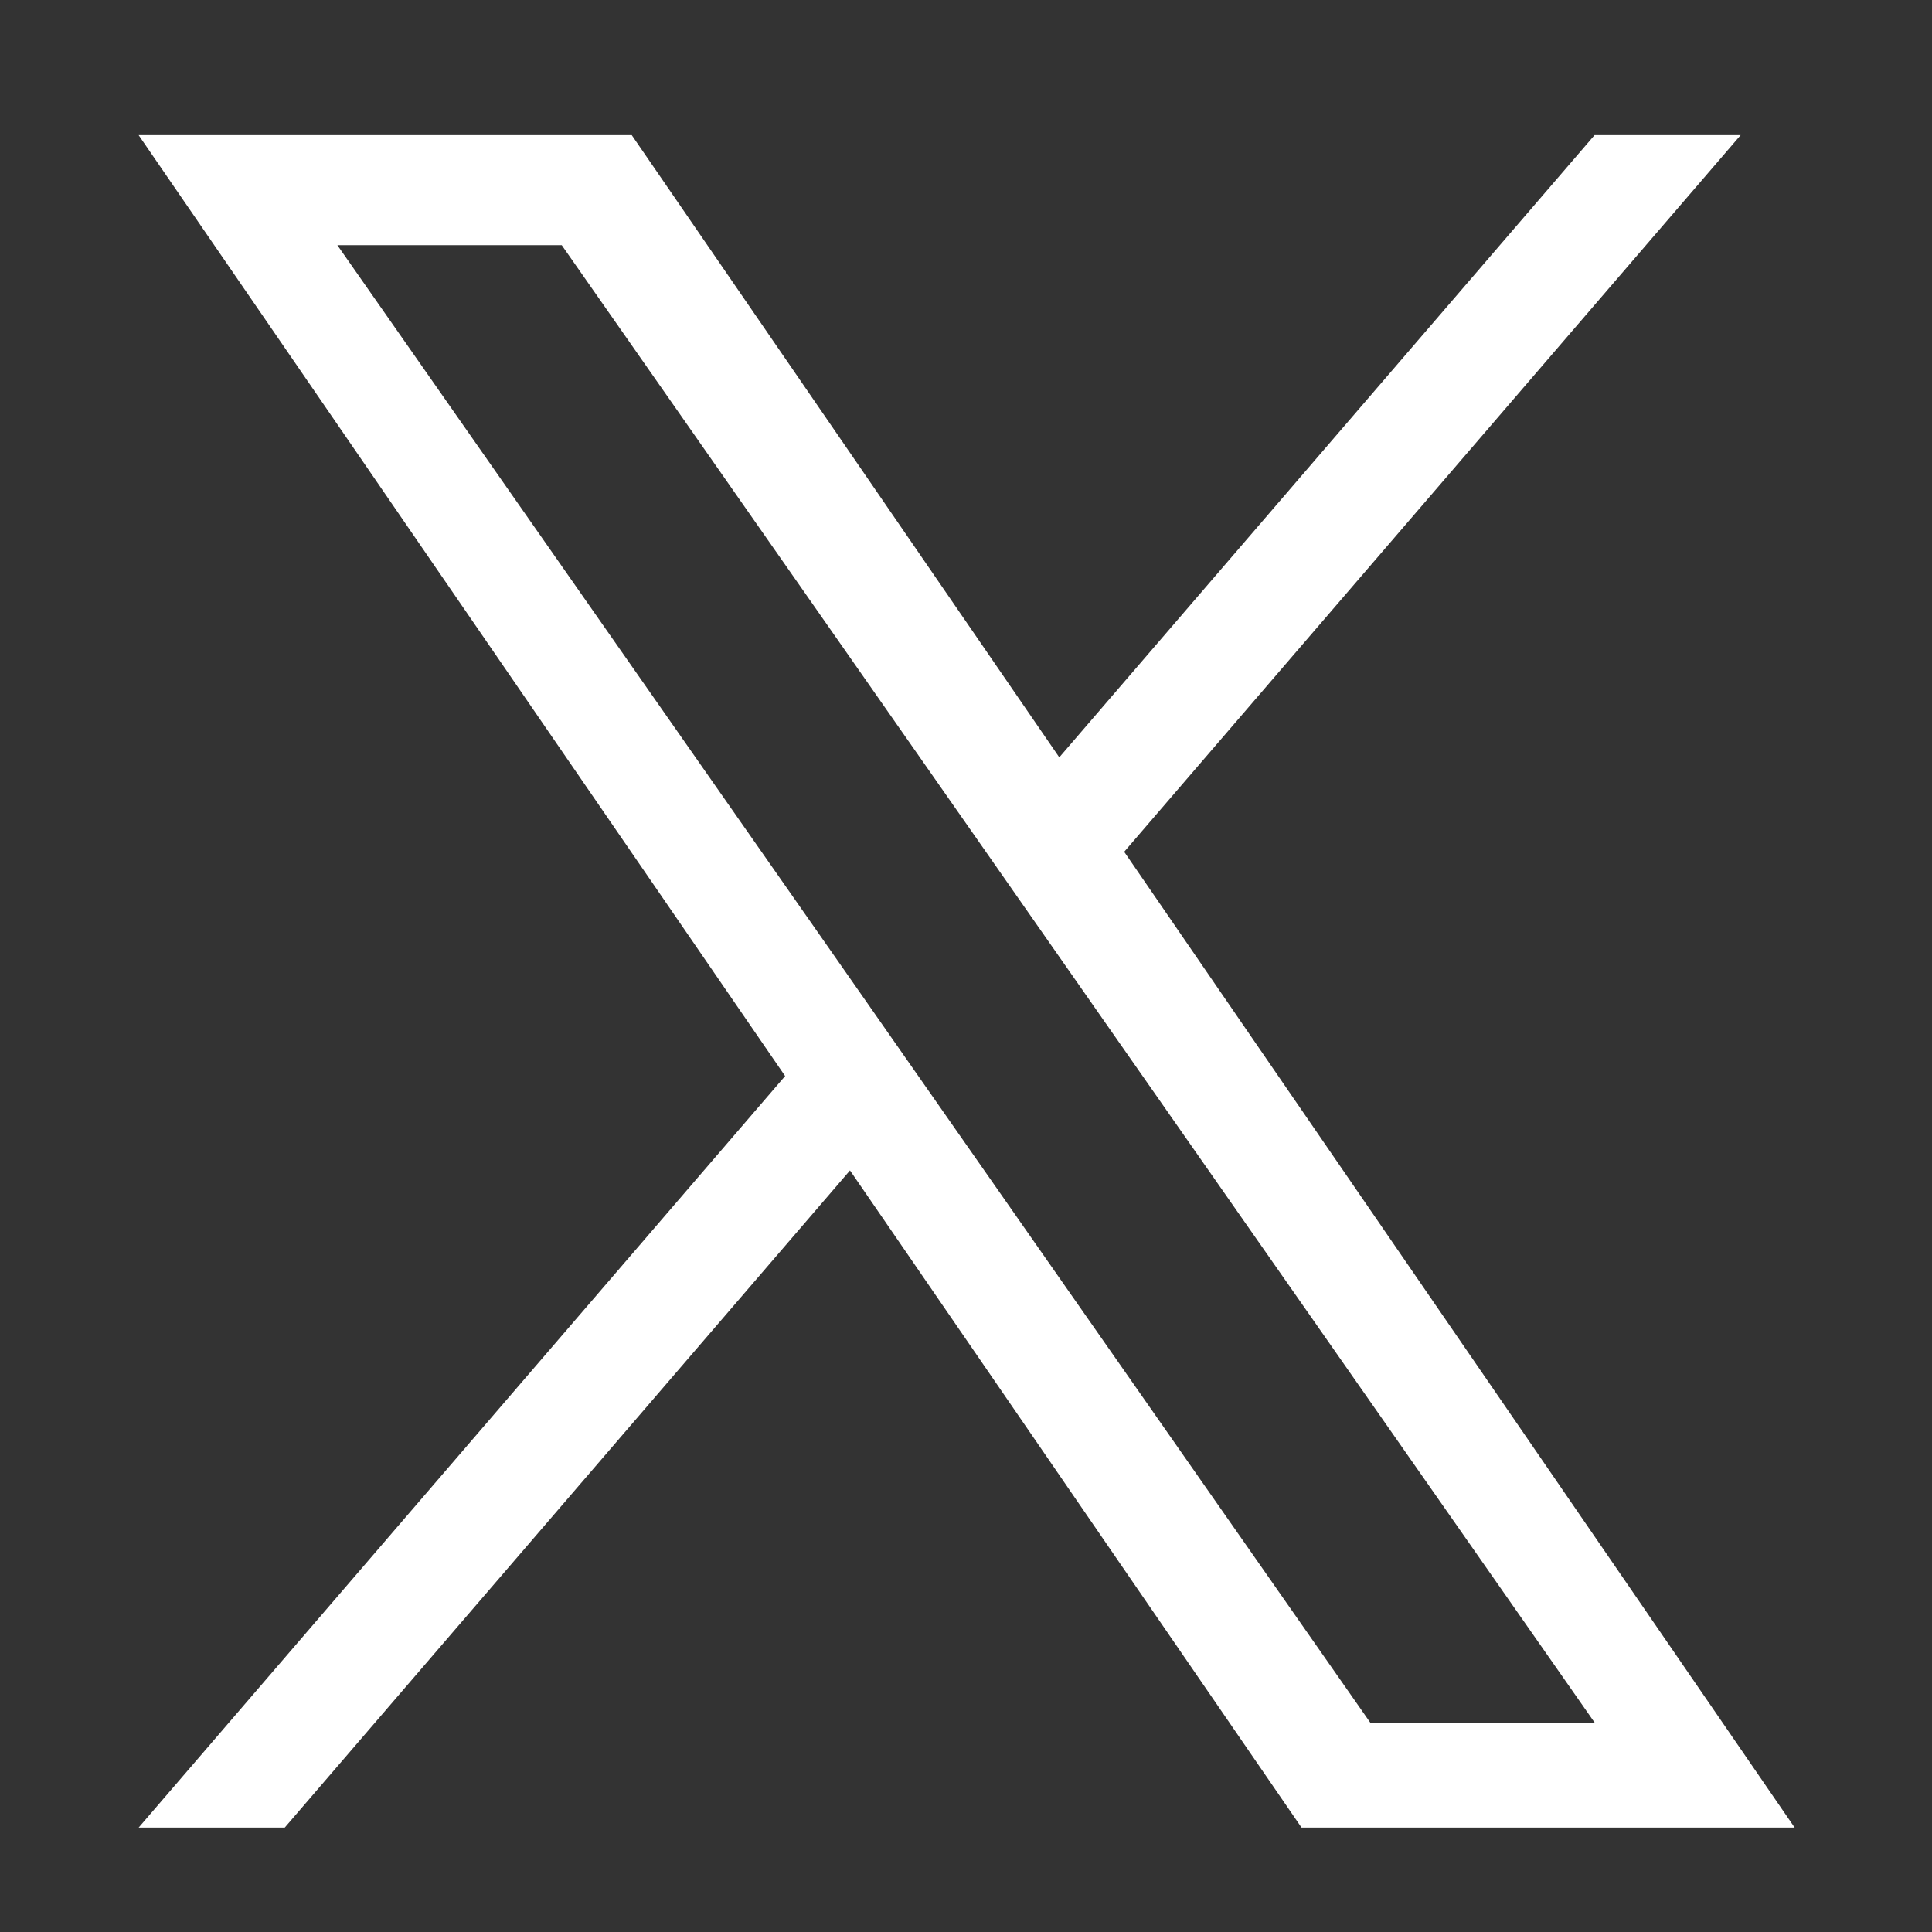
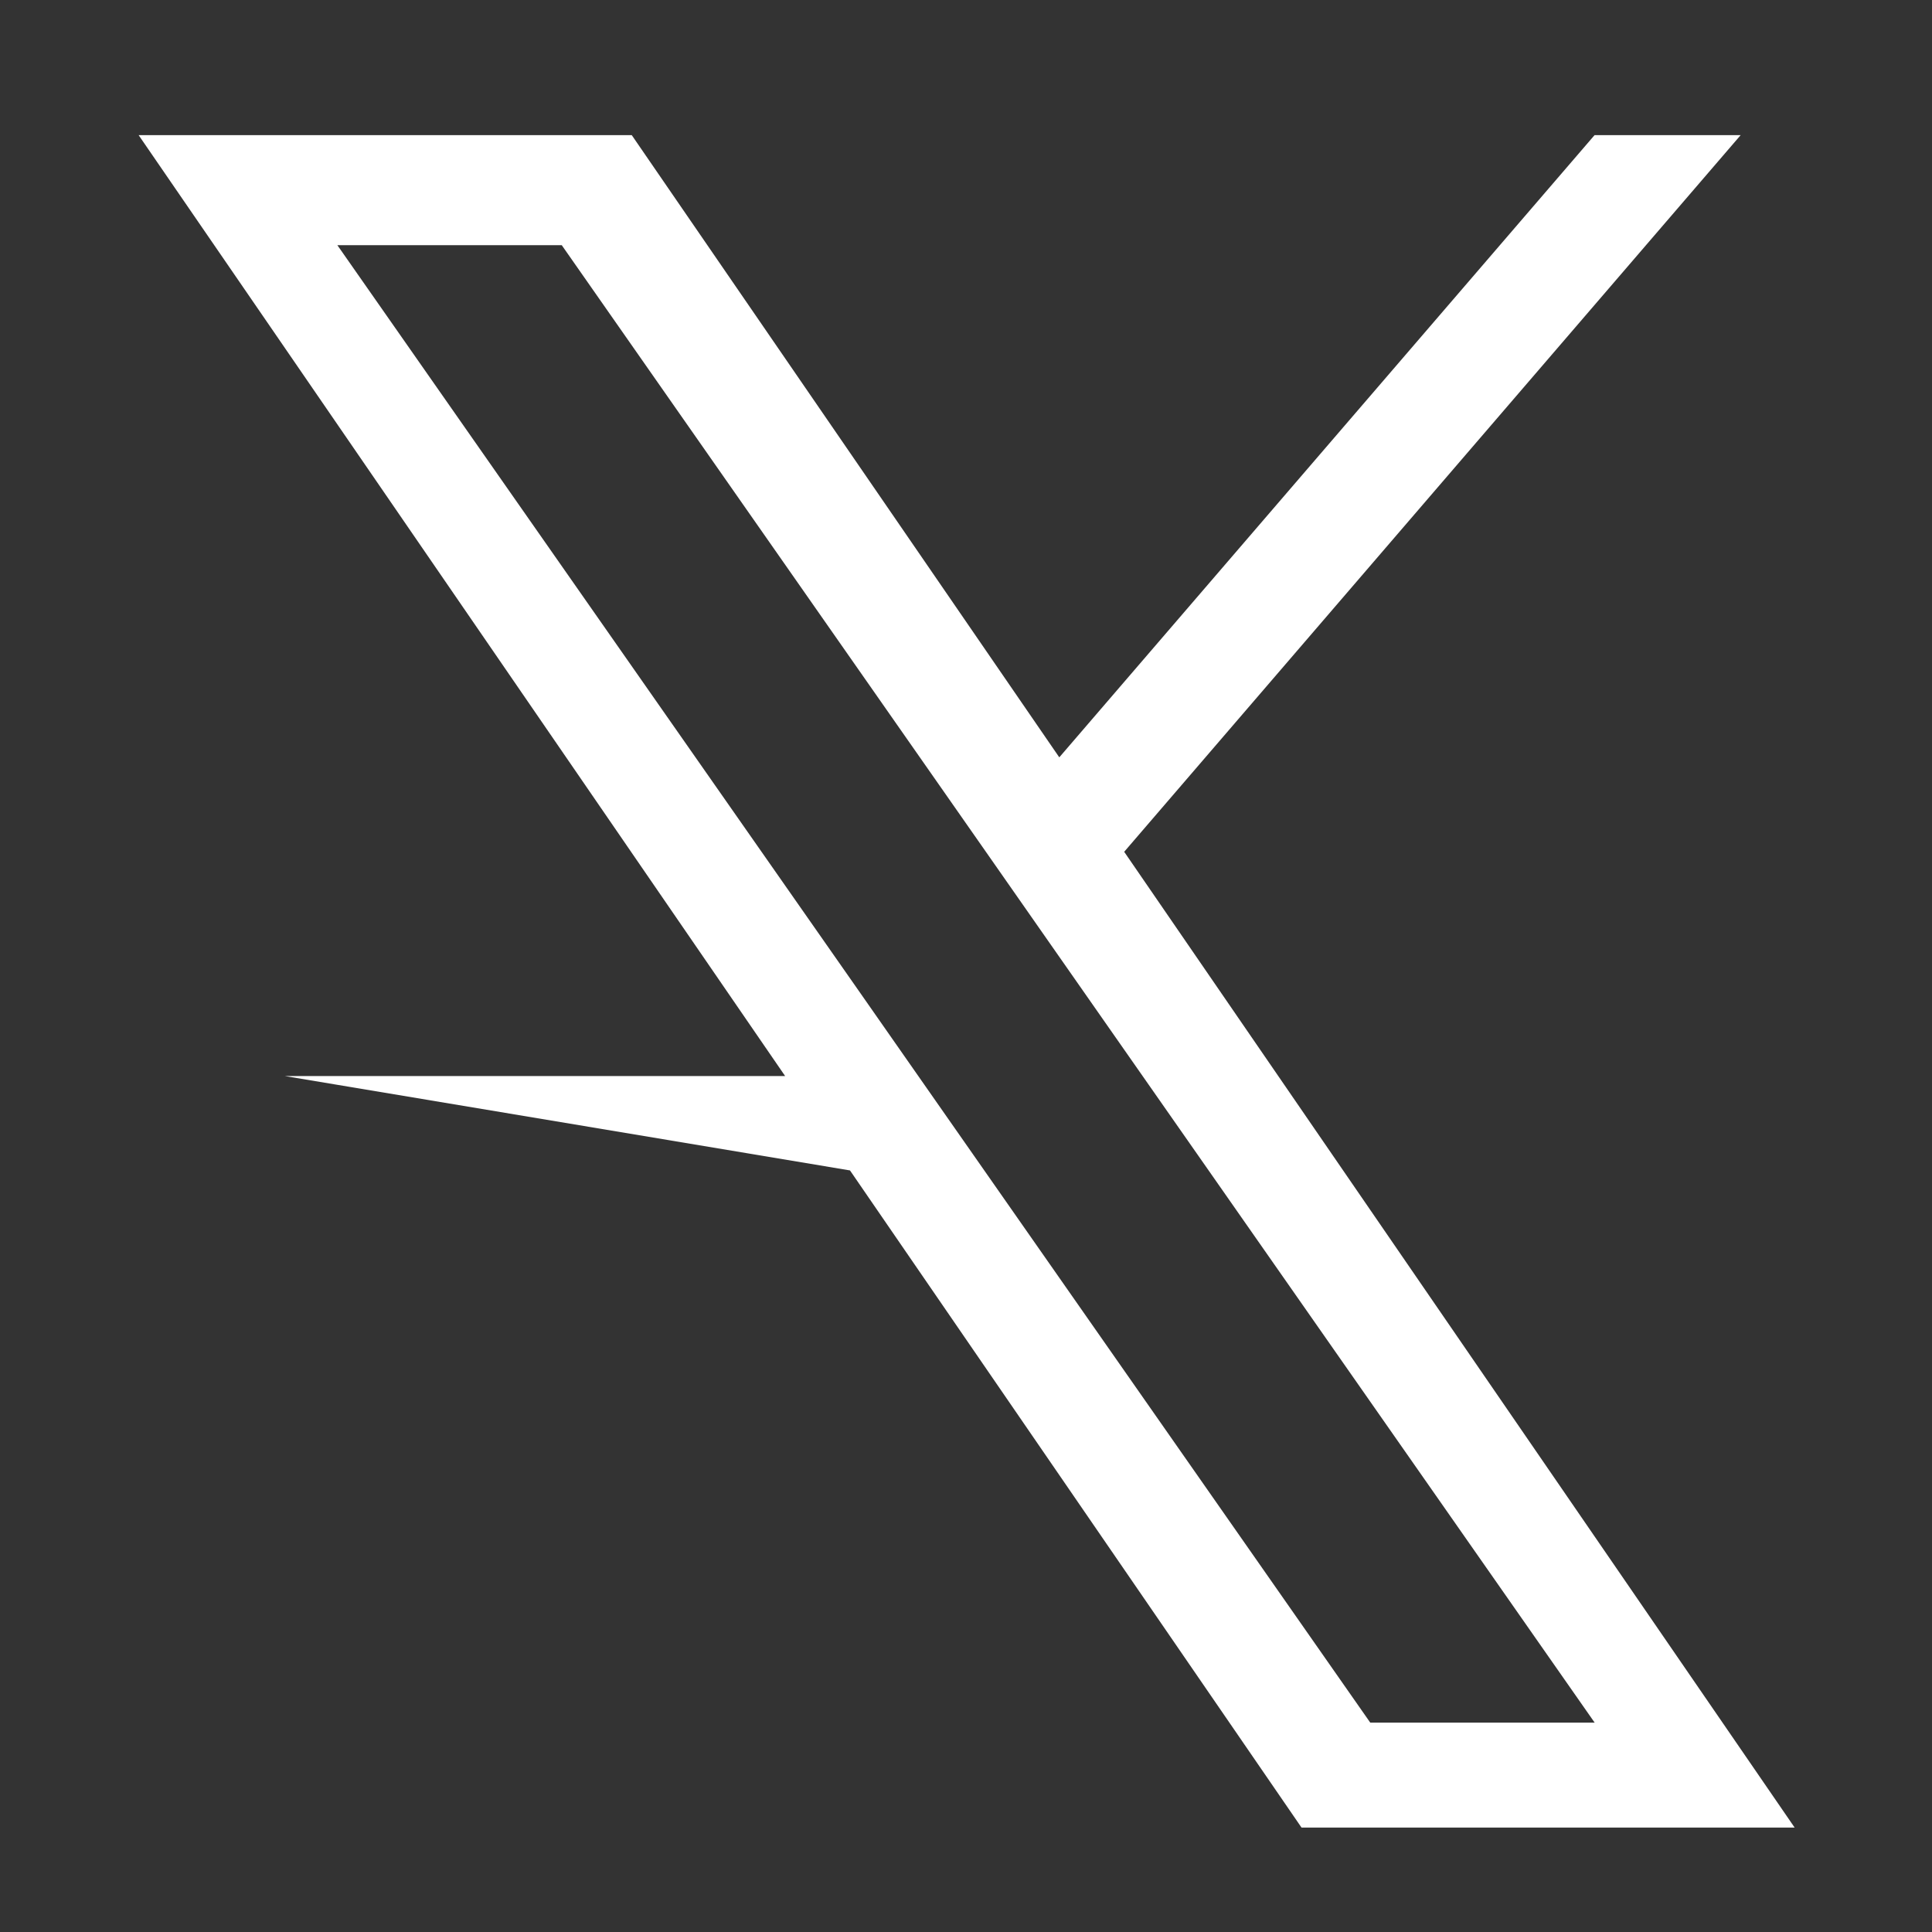
<svg xmlns="http://www.w3.org/2000/svg" width="21" height="21" viewBox="0 0 21 21" fill="none">
  <rect x="0" y="0" width="21" height="21" fill="#333333" stroke="none" />
-   <path d="M12.22 9.258L18.92 1.469H17.332L11.514 8.232L6.867 1.469H1.507L8.534 11.696L1.507 19.865H3.095L9.239 12.722L14.147 19.865H19.507L12.219 9.258H12.22ZM10.045 11.787L9.333 10.768L3.667 2.665H6.106L10.678 9.204L11.39 10.223L17.333 18.724H14.894L10.045 11.787V11.787Z" fill="white" />
+   <path d="M12.22 9.258L18.92 1.469H17.332L11.514 8.232L6.867 1.469H1.507L8.534 11.696H3.095L9.239 12.722L14.147 19.865H19.507L12.219 9.258H12.22ZM10.045 11.787L9.333 10.768L3.667 2.665H6.106L10.678 9.204L11.39 10.223L17.333 18.724H14.894L10.045 11.787V11.787Z" fill="white" />
</svg>